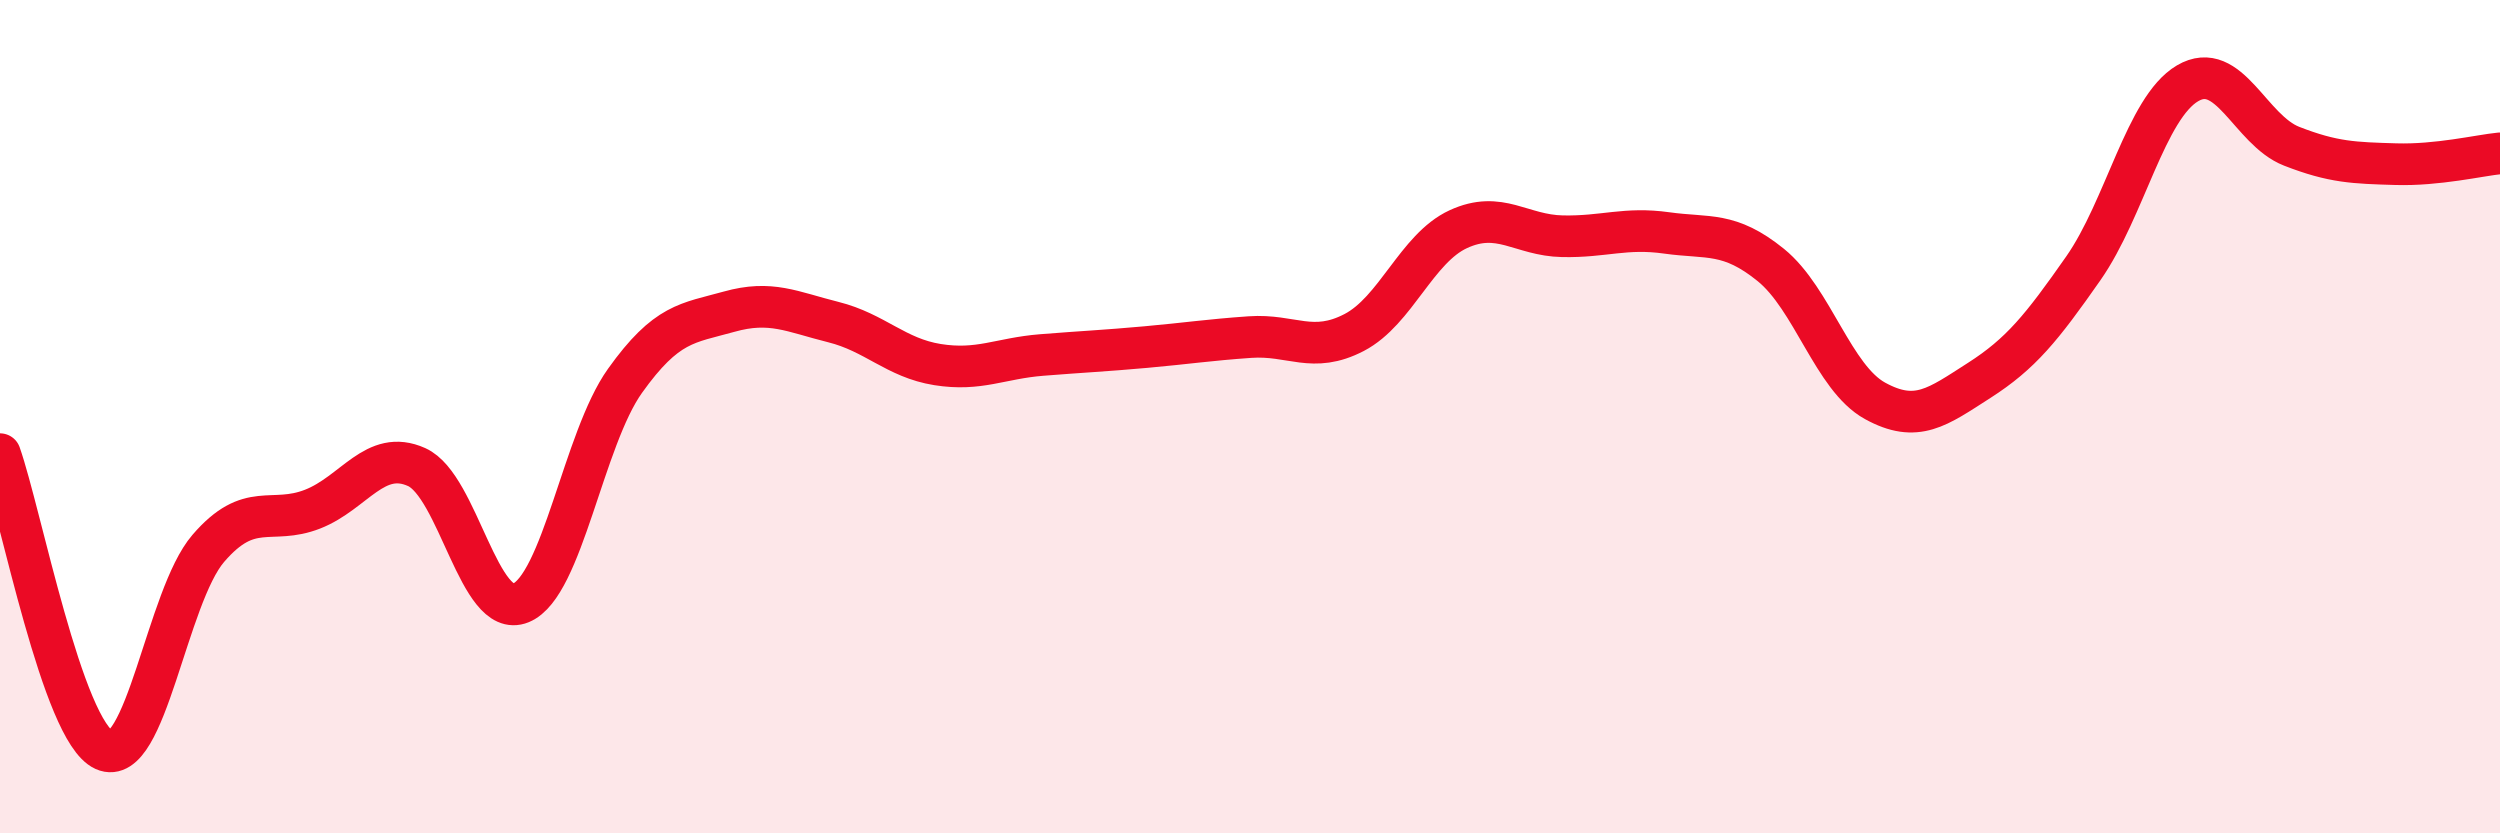
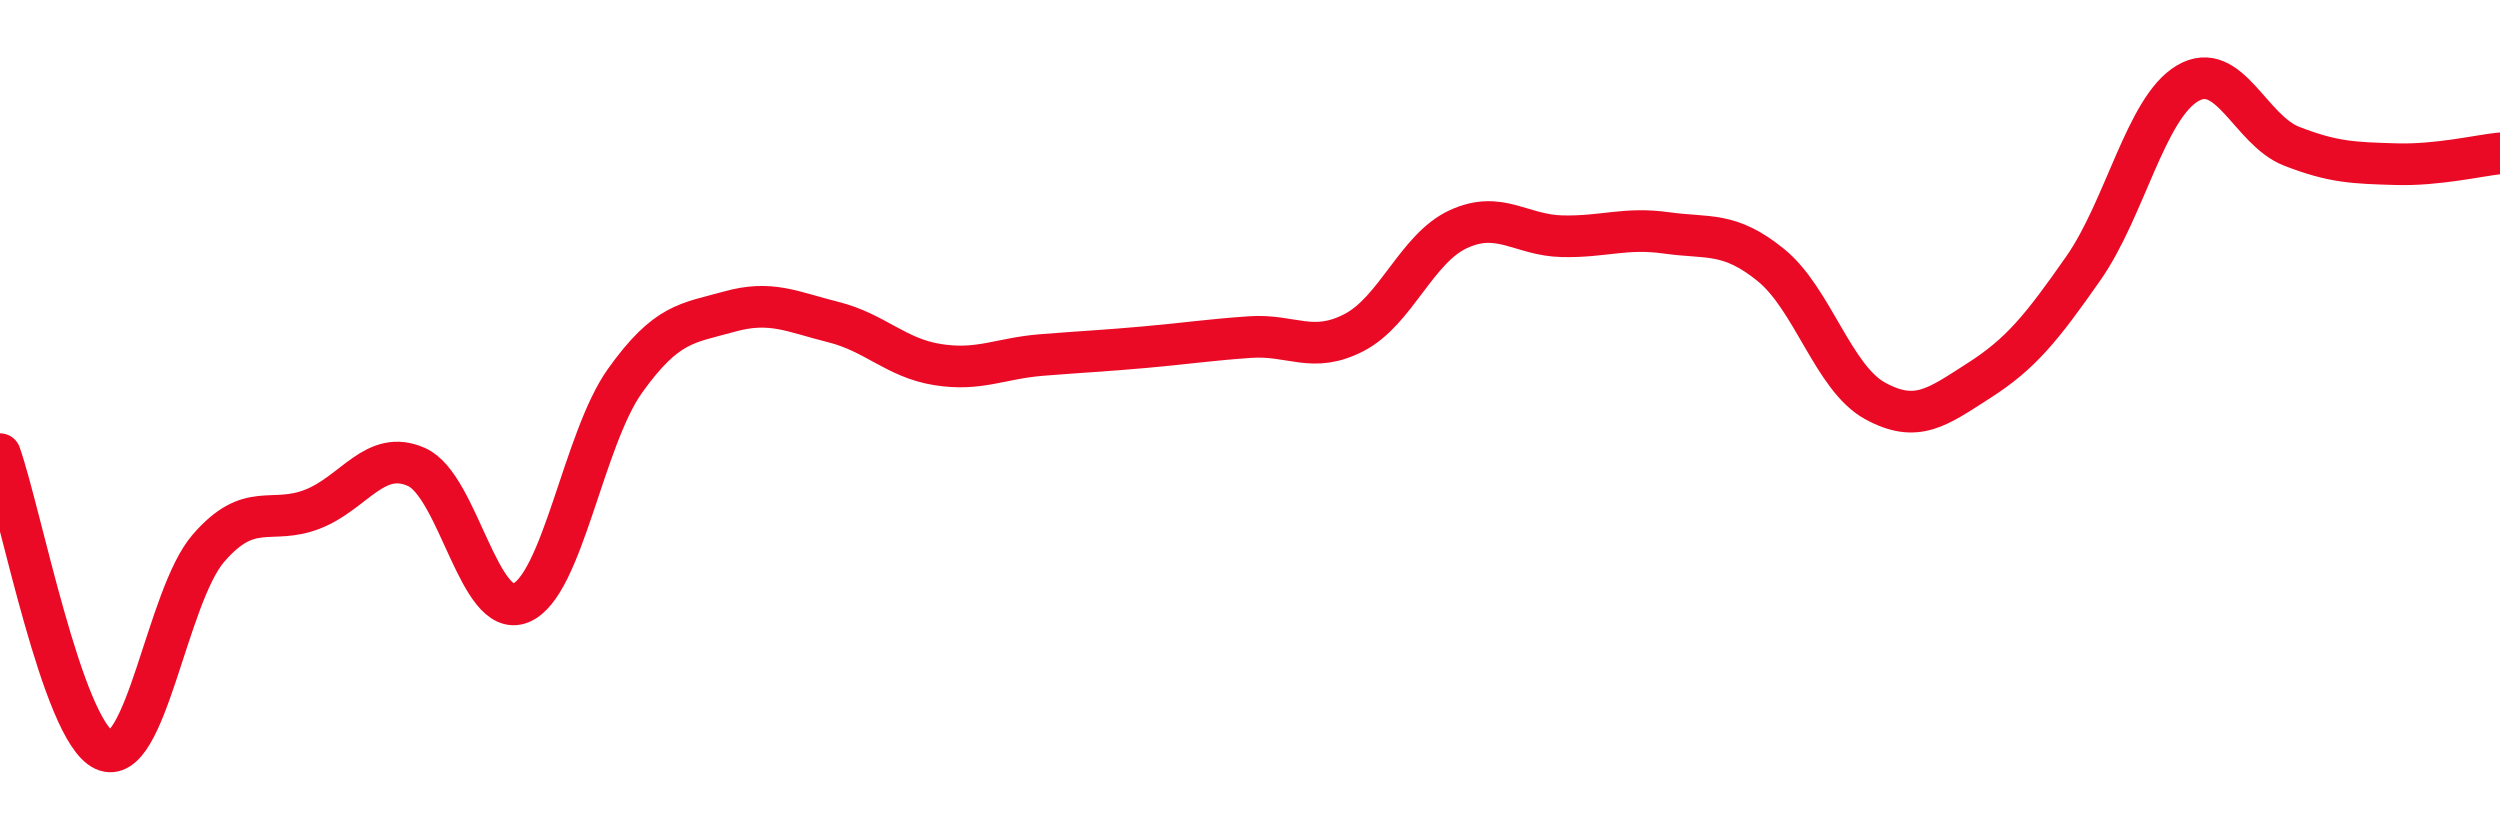
<svg xmlns="http://www.w3.org/2000/svg" width="60" height="20" viewBox="0 0 60 20">
-   <path d="M 0,10.9 C 0.5,12.32 1.5,17.55 2.5,18 C 3.5,18.45 4,14.32 5,13.16 C 6,12 6.5,12.61 7.5,12.22 C 8.5,11.83 9,10.76 10,11.21 C 11,11.66 11.5,14.88 12.5,14.47 C 13.5,14.06 14,10.54 15,9.14 C 16,7.74 16.5,7.76 17.5,7.48 C 18.5,7.2 19,7.48 20,7.73 C 21,7.98 21.5,8.59 22.5,8.75 C 23.5,8.91 24,8.6 25,8.52 C 26,8.44 26.5,8.42 27.5,8.33 C 28.5,8.24 29,8.16 30,8.09 C 31,8.02 31.5,8.5 32.5,7.98 C 33.5,7.46 34,5.96 35,5.5 C 36,5.04 36.5,5.65 37.5,5.67 C 38.5,5.69 39,5.45 40,5.59 C 41,5.73 41.5,5.55 42.5,6.36 C 43.5,7.17 44,9.07 45,9.62 C 46,10.17 46.5,9.77 47.5,9.13 C 48.5,8.49 49,7.87 50,6.44 C 51,5.01 51.5,2.59 52.5,2 C 53.5,1.41 54,3.12 55,3.51 C 56,3.9 56.5,3.91 57.5,3.94 C 58.5,3.97 59.5,3.73 60,3.68L60 20L0 20Z" fill="#EB0A25" opacity="0.1" stroke-linecap="round" stroke-linejoin="round" />
  <path d="M 0,10.9 C 0.5,12.32 1.5,17.55 2.5,18 C 3.5,18.45 4,14.32 5,13.16 C 6,12 6.5,12.61 7.5,12.22 C 8.5,11.83 9,10.76 10,11.21 C 11,11.66 11.5,14.88 12.5,14.47 C 13.5,14.06 14,10.54 15,9.14 C 16,7.74 16.5,7.76 17.5,7.48 C 18.5,7.2 19,7.48 20,7.73 C 21,7.98 21.5,8.59 22.5,8.75 C 23.5,8.91 24,8.6 25,8.52 C 26,8.44 26.5,8.42 27.5,8.33 C 28.5,8.24 29,8.16 30,8.09 C 31,8.02 31.5,8.5 32.5,7.98 C 33.5,7.46 34,5.96 35,5.5 C 36,5.04 36.5,5.65 37.5,5.67 C 38.5,5.69 39,5.45 40,5.59 C 41,5.73 41.5,5.55 42.5,6.36 C 43.5,7.17 44,9.07 45,9.62 C 46,10.17 46.5,9.77 47.5,9.13 C 48.5,8.49 49,7.87 50,6.44 C 51,5.01 51.5,2.59 52.5,2 C 53.5,1.41 54,3.12 55,3.51 C 56,3.9 56.5,3.91 57.5,3.94 C 58.5,3.97 59.5,3.73 60,3.68" stroke="#EB0A25" stroke-width="1" fill="none" stroke-linecap="round" stroke-linejoin="round" />
</svg>